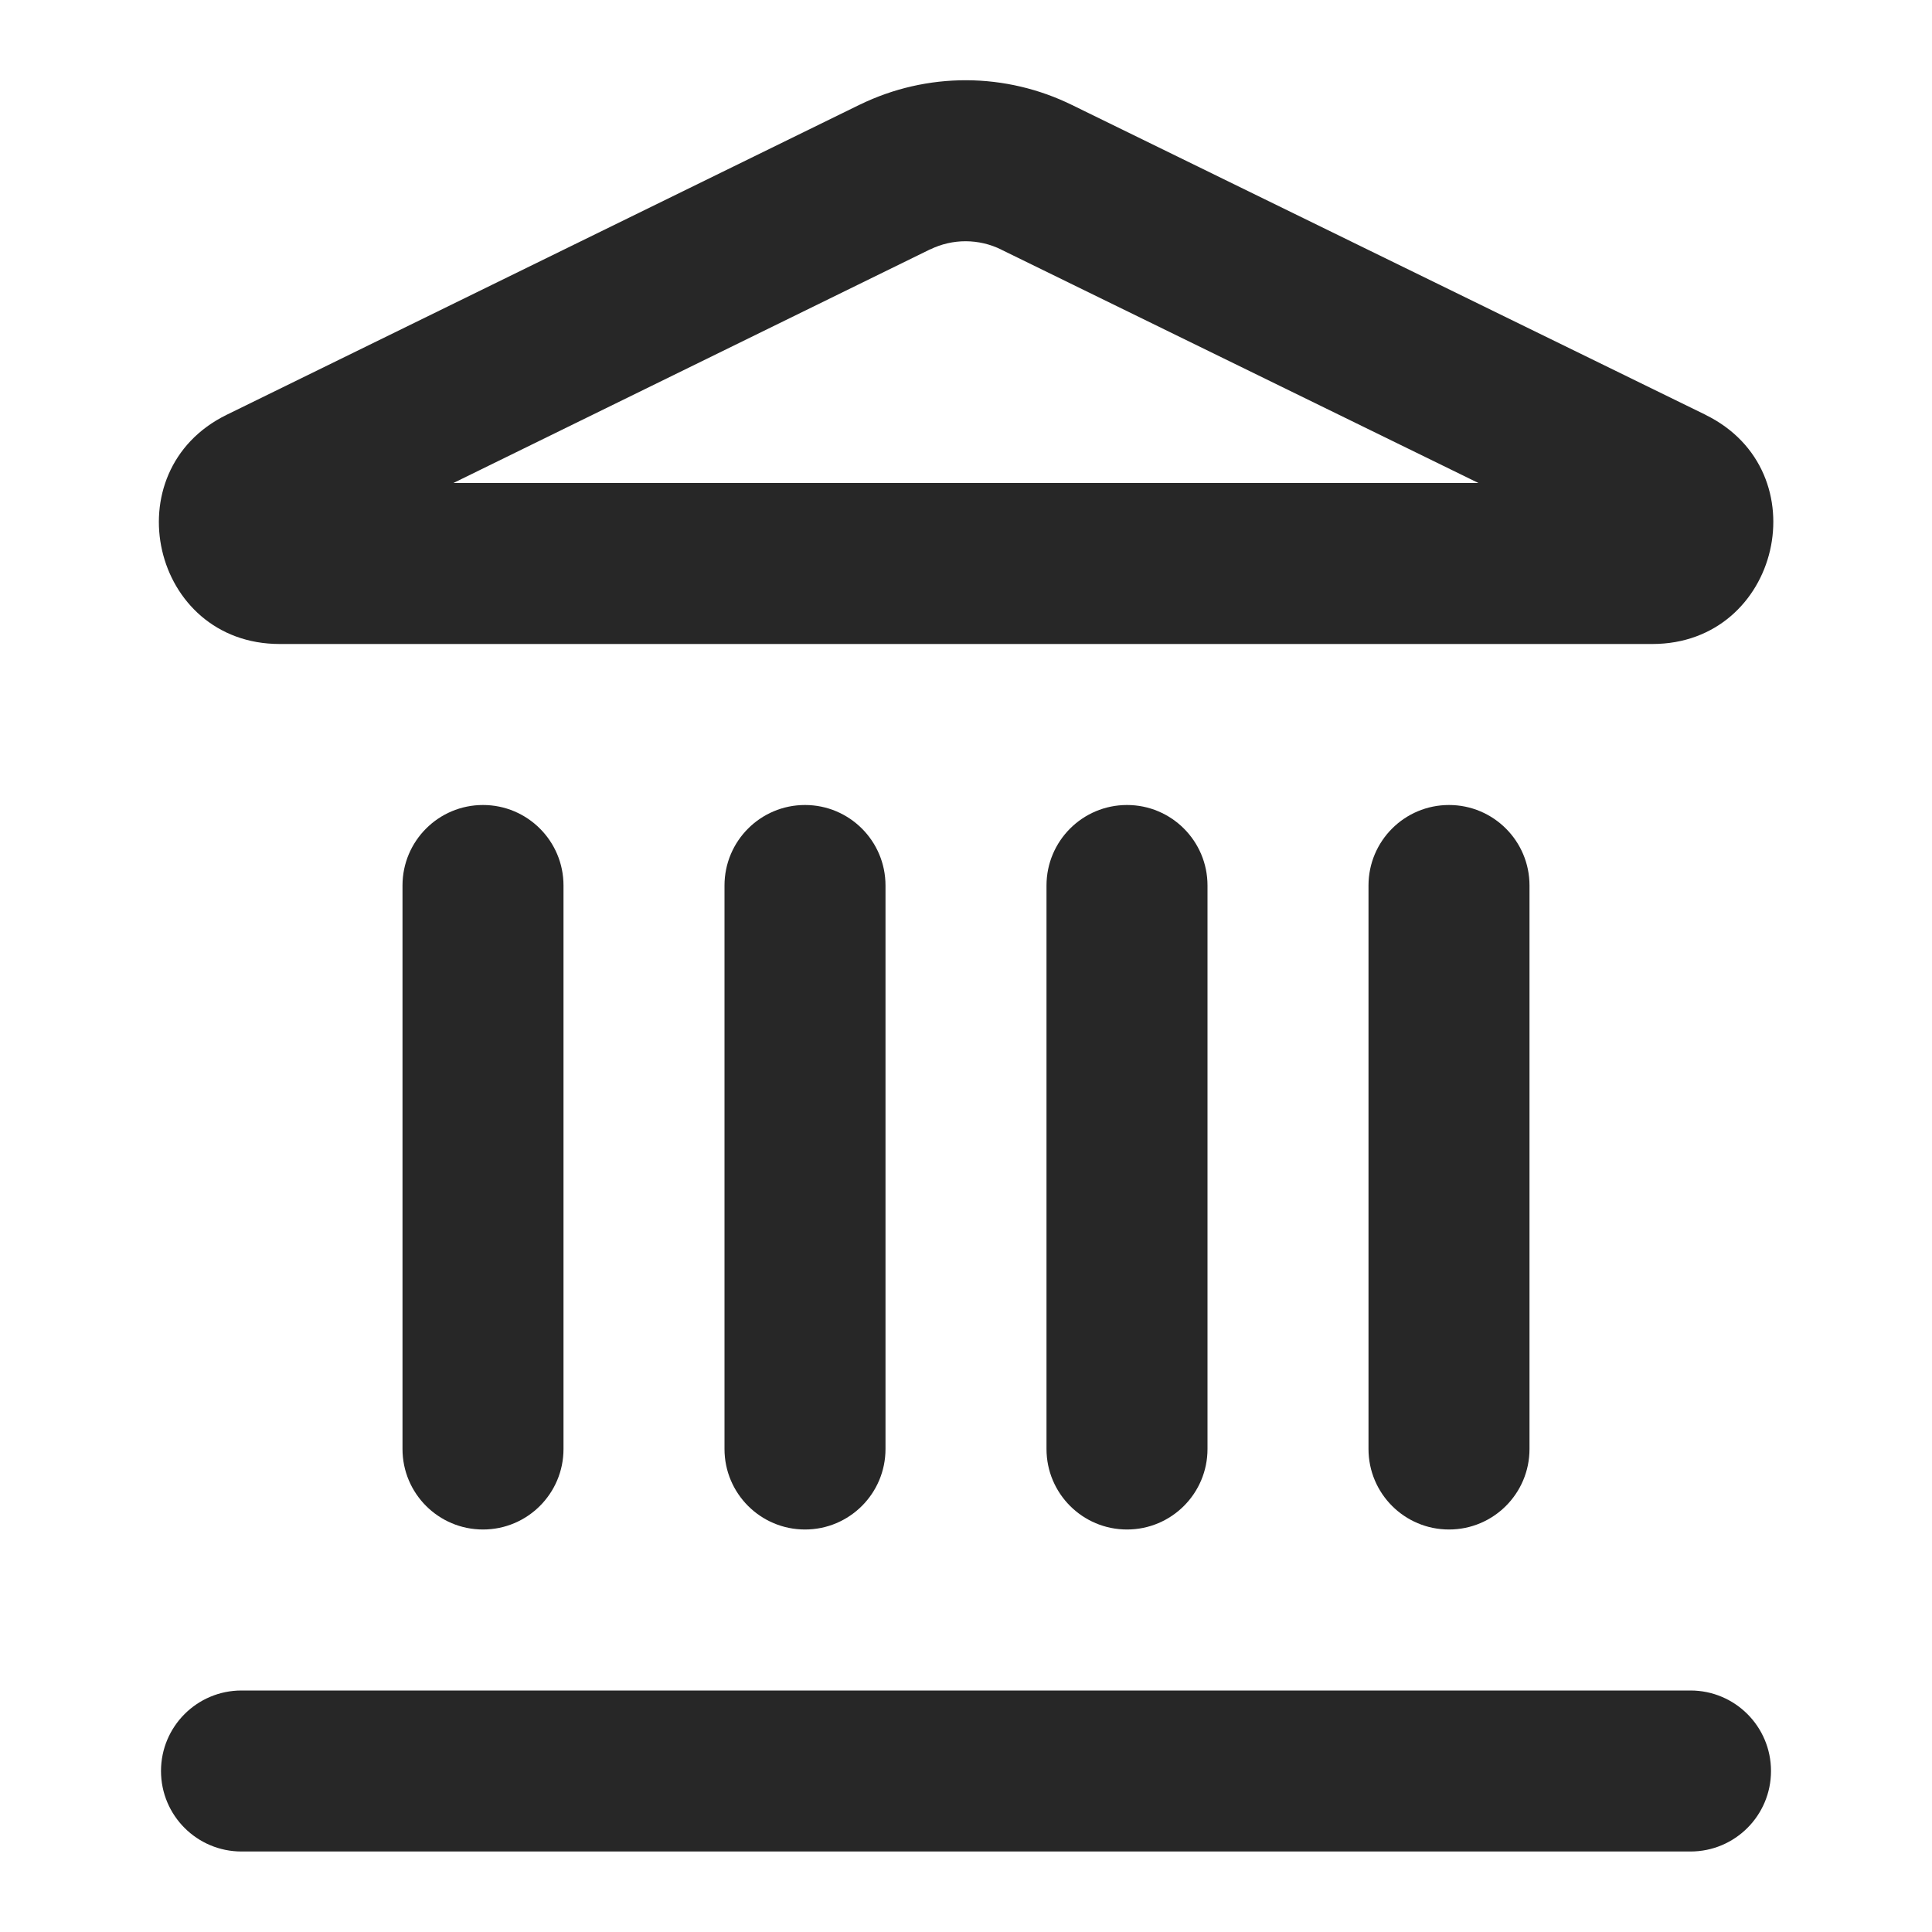
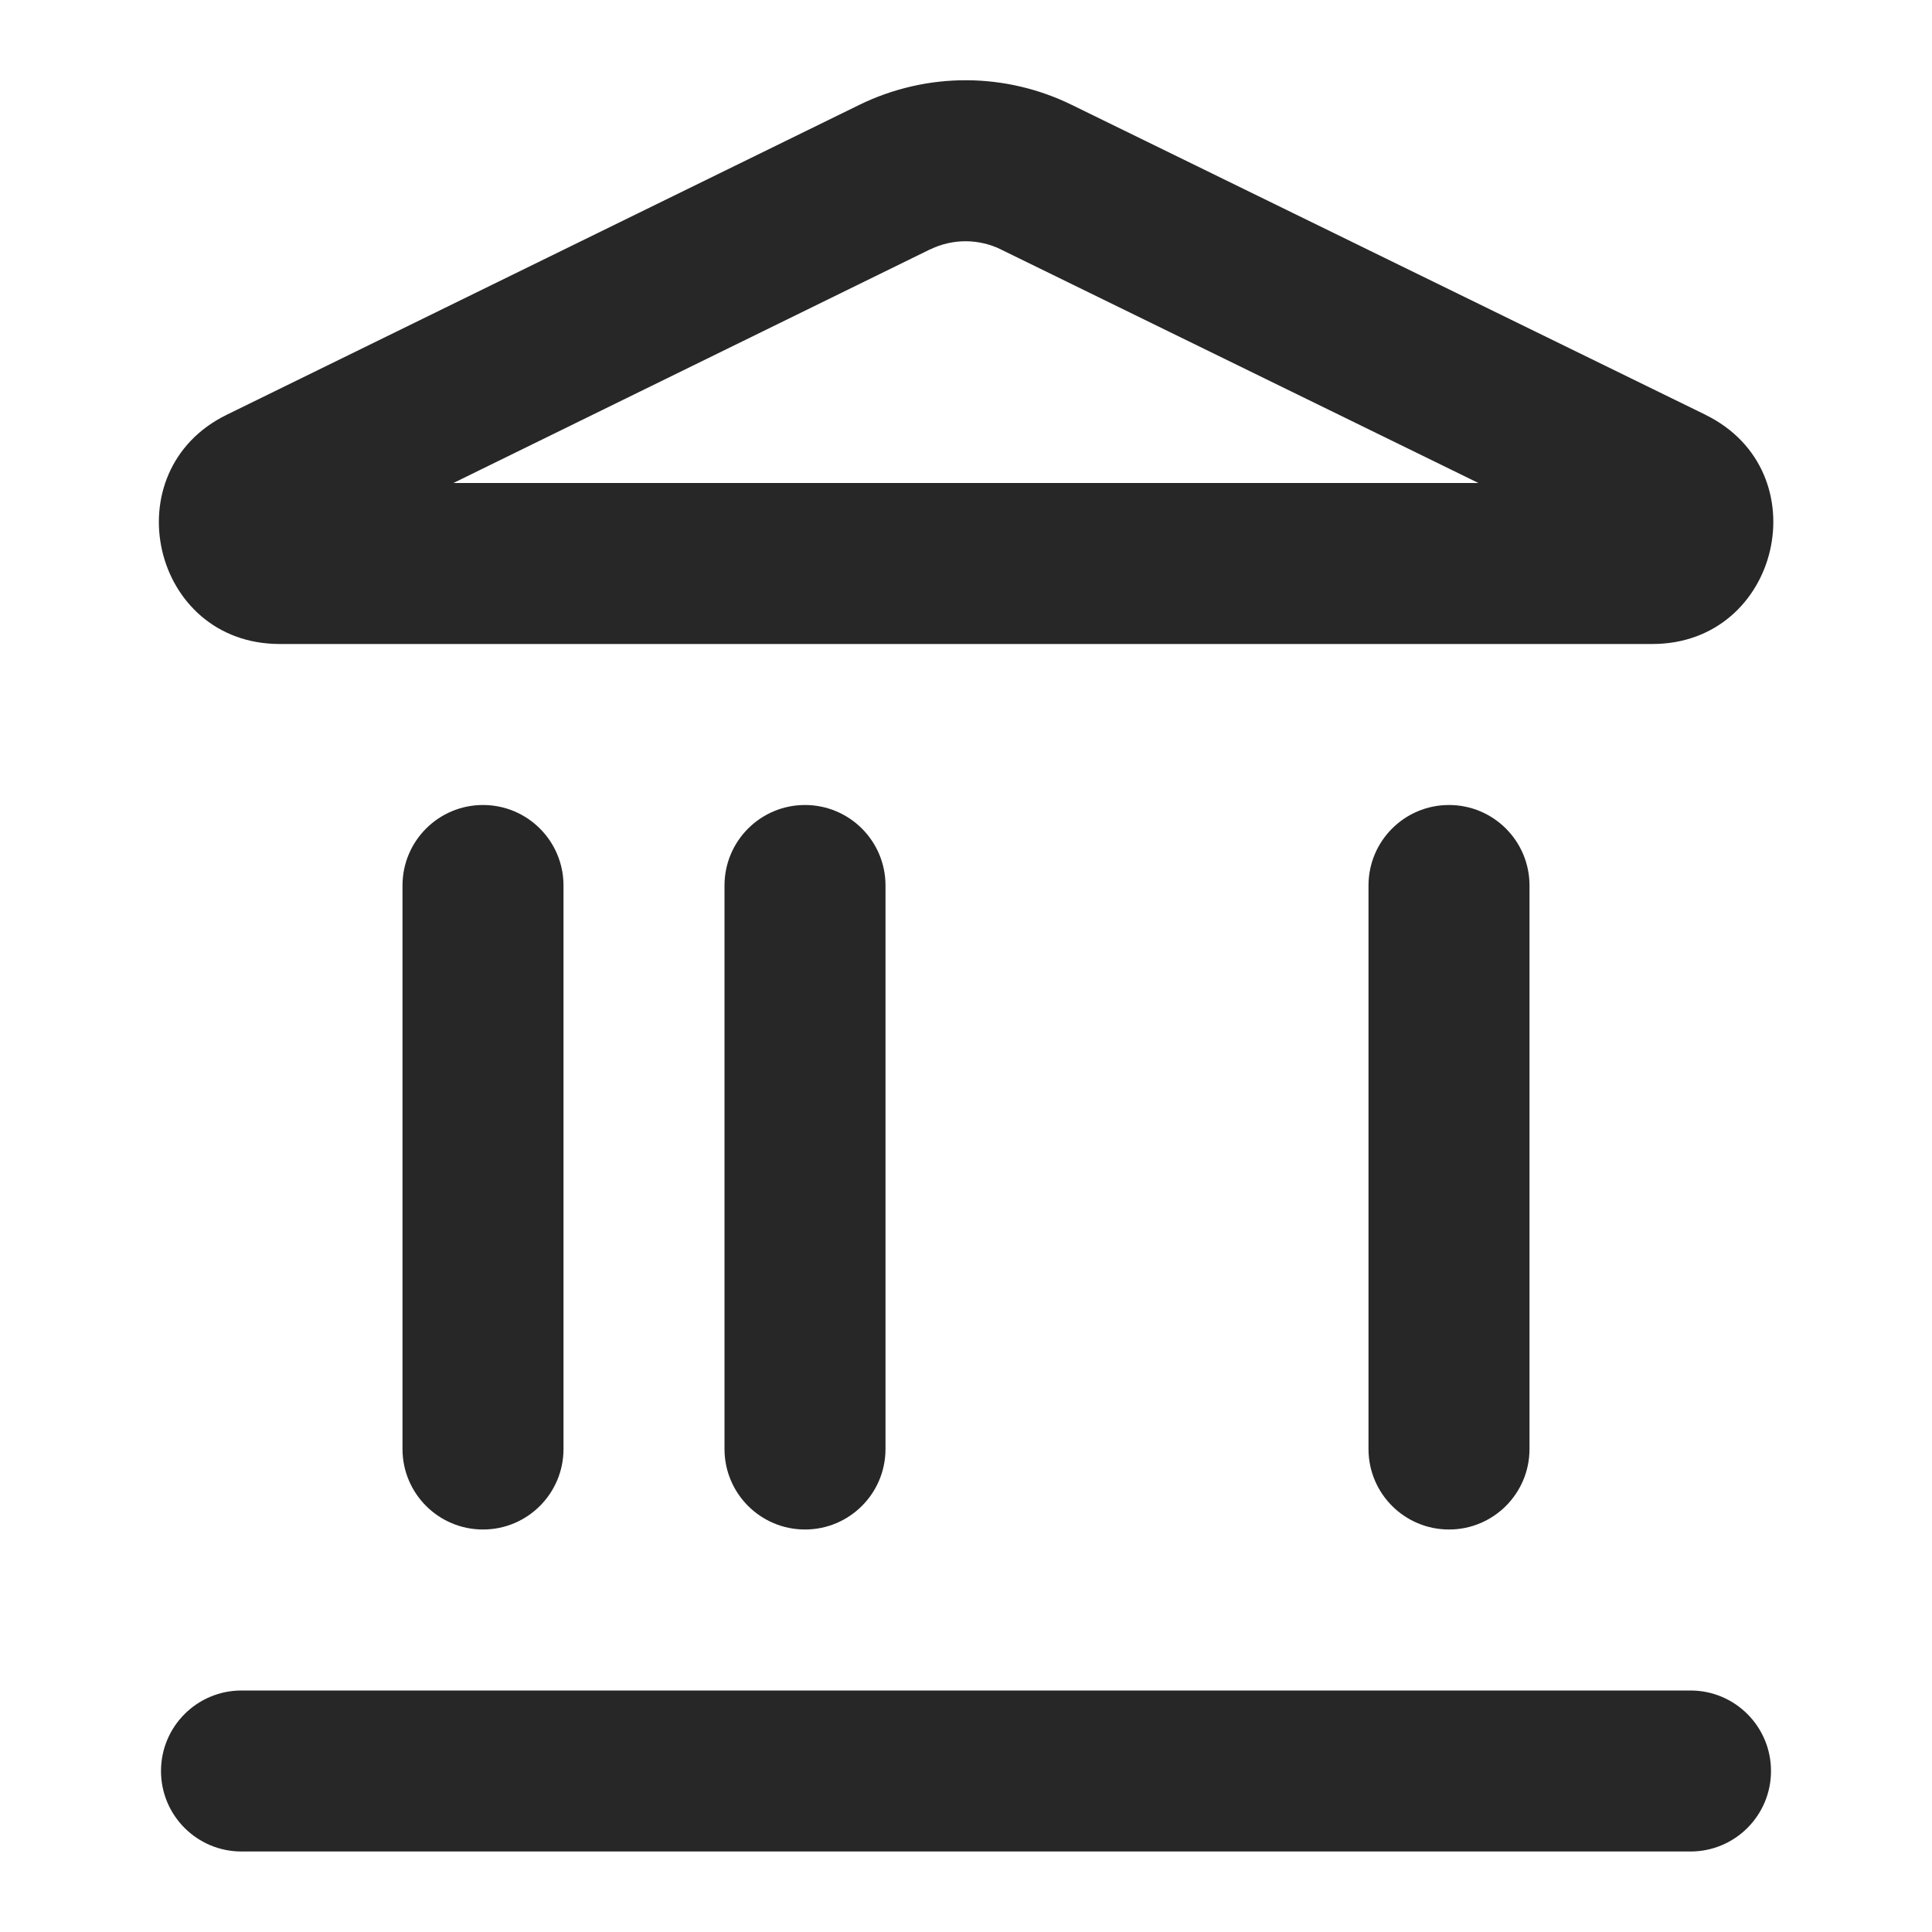
<svg xmlns="http://www.w3.org/2000/svg" width="60" height="60" viewBox="0 0 60 60" fill="none">
  <path d="M22.5 45V27.5C22.5 26.119 23.619 25 25 25C26.381 25 27.5 26.119 27.5 27.5V45C27.5 46.381 26.381 47.5 25 47.5C23.619 47.5 22.5 46.381 22.5 45Z" fill="#272727" />
-   <path d="M30.011 2.492C31.151 2.496 32.276 2.76 33.299 3.264L52.965 12.881V12.883C56.537 14.632 55.288 19.999 51.317 20H8.685C4.701 19.999 3.483 14.627 7.037 12.883L26.703 3.249L26.71 3.247C27.738 2.747 28.867 2.489 30.011 2.492ZM29.994 7.492C29.613 7.491 29.235 7.577 28.892 7.744L28.89 7.742L14.081 15H45.914L31.102 7.756L31.095 7.751C30.753 7.582 30.375 7.494 29.994 7.492Z" fill="#272727" />
-   <path d="M32.5 45V27.5C32.5 26.119 33.619 25 35 25C36.381 25 37.5 26.119 37.5 27.5V45C37.5 46.381 36.381 47.5 35 47.5C33.619 47.5 32.5 46.381 32.5 45Z" fill="#272727" />
+   <path d="M30.011 2.492C31.151 2.496 32.276 2.76 33.299 3.264L52.965 12.881V12.883C56.537 14.632 55.288 19.999 51.317 20H8.685C4.701 19.999 3.483 14.627 7.037 12.883L26.703 3.249C27.738 2.747 28.867 2.489 30.011 2.492ZM29.994 7.492C29.613 7.491 29.235 7.577 28.892 7.744L28.89 7.742L14.081 15H45.914L31.102 7.756L31.095 7.751C30.753 7.582 30.375 7.494 29.994 7.492Z" fill="#272727" />
  <path d="M42.5 45V27.5C42.5 26.119 43.619 25 45 25C46.381 25 47.5 26.119 47.5 27.5V45C47.5 46.381 46.381 47.5 45 47.5C43.619 47.5 42.5 46.381 42.5 45Z" fill="#272727" />
  <path d="M52.5 52.5C53.881 52.5 55 53.619 55 55C55 56.381 53.881 57.5 52.5 57.5H7.5C6.119 57.5 5 56.381 5 55C5 53.619 6.119 52.5 7.5 52.5H52.5Z" fill="#272727" />
  <path d="M12.5 45V27.5C12.5 26.119 13.619 25 15 25C16.381 25 17.5 26.119 17.5 27.5V45C17.5 46.381 16.381 47.5 15 47.5C13.619 47.5 12.5 46.381 12.5 45Z" fill="#272727" />
</svg>